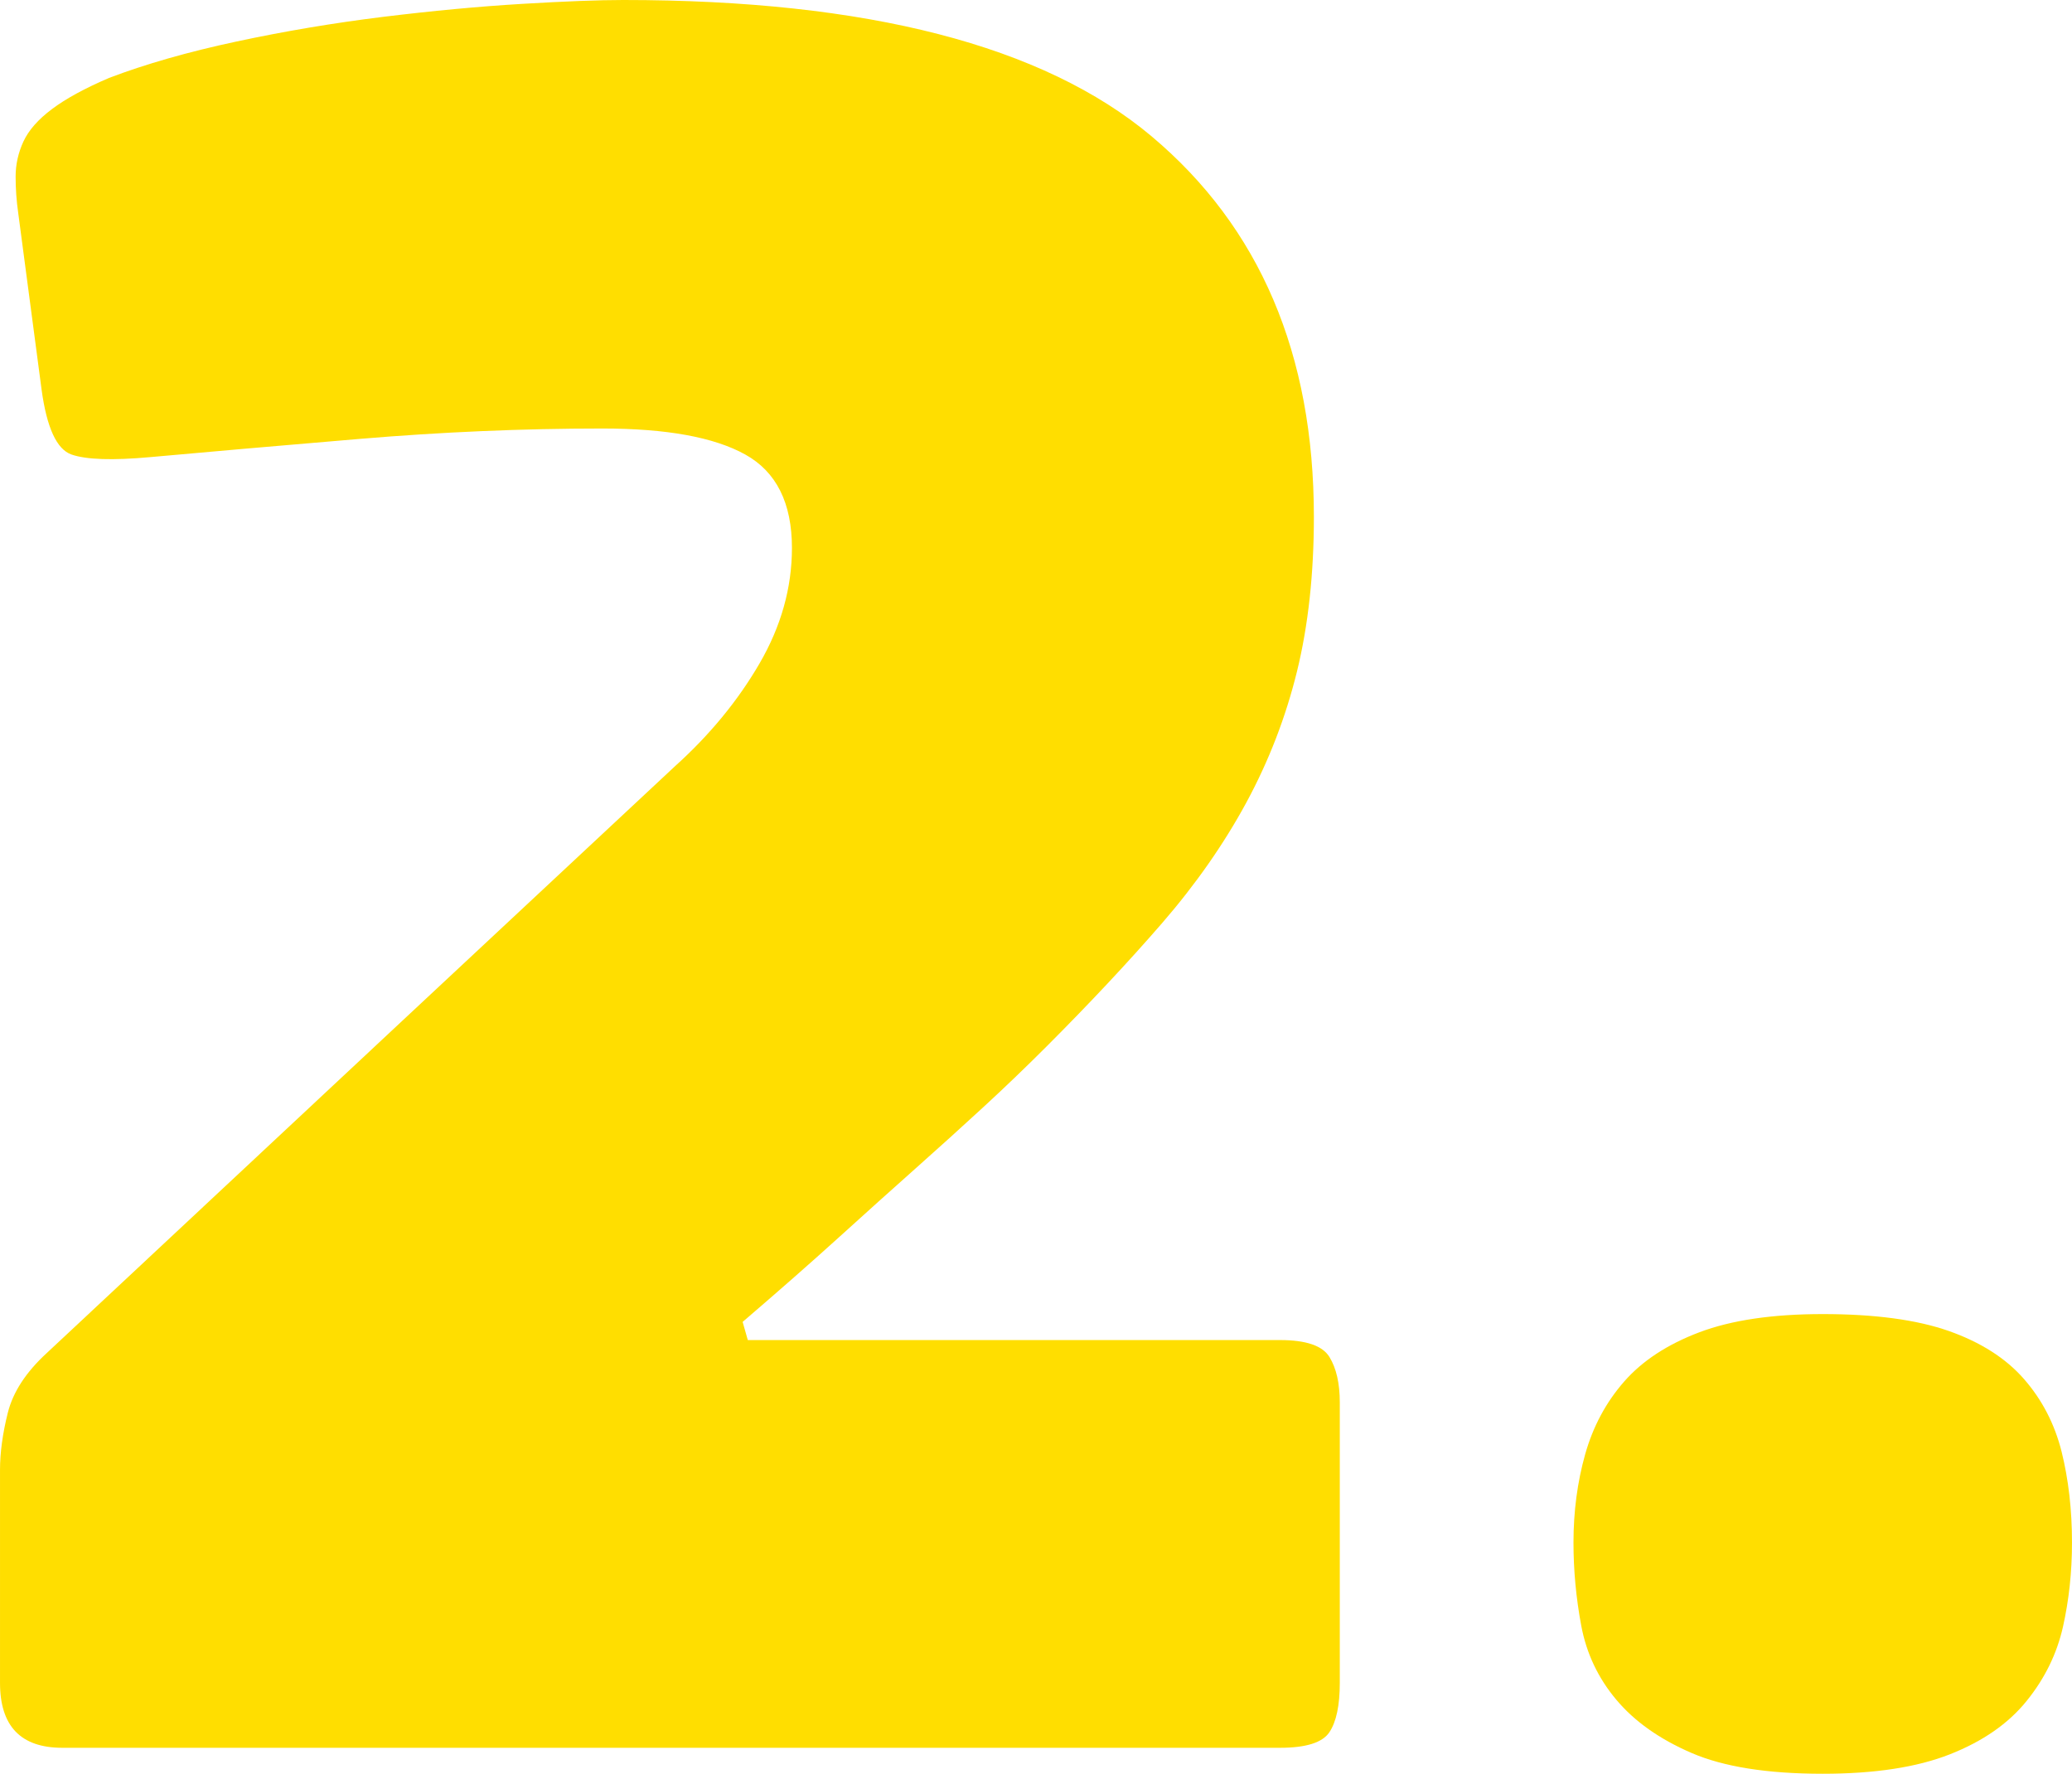
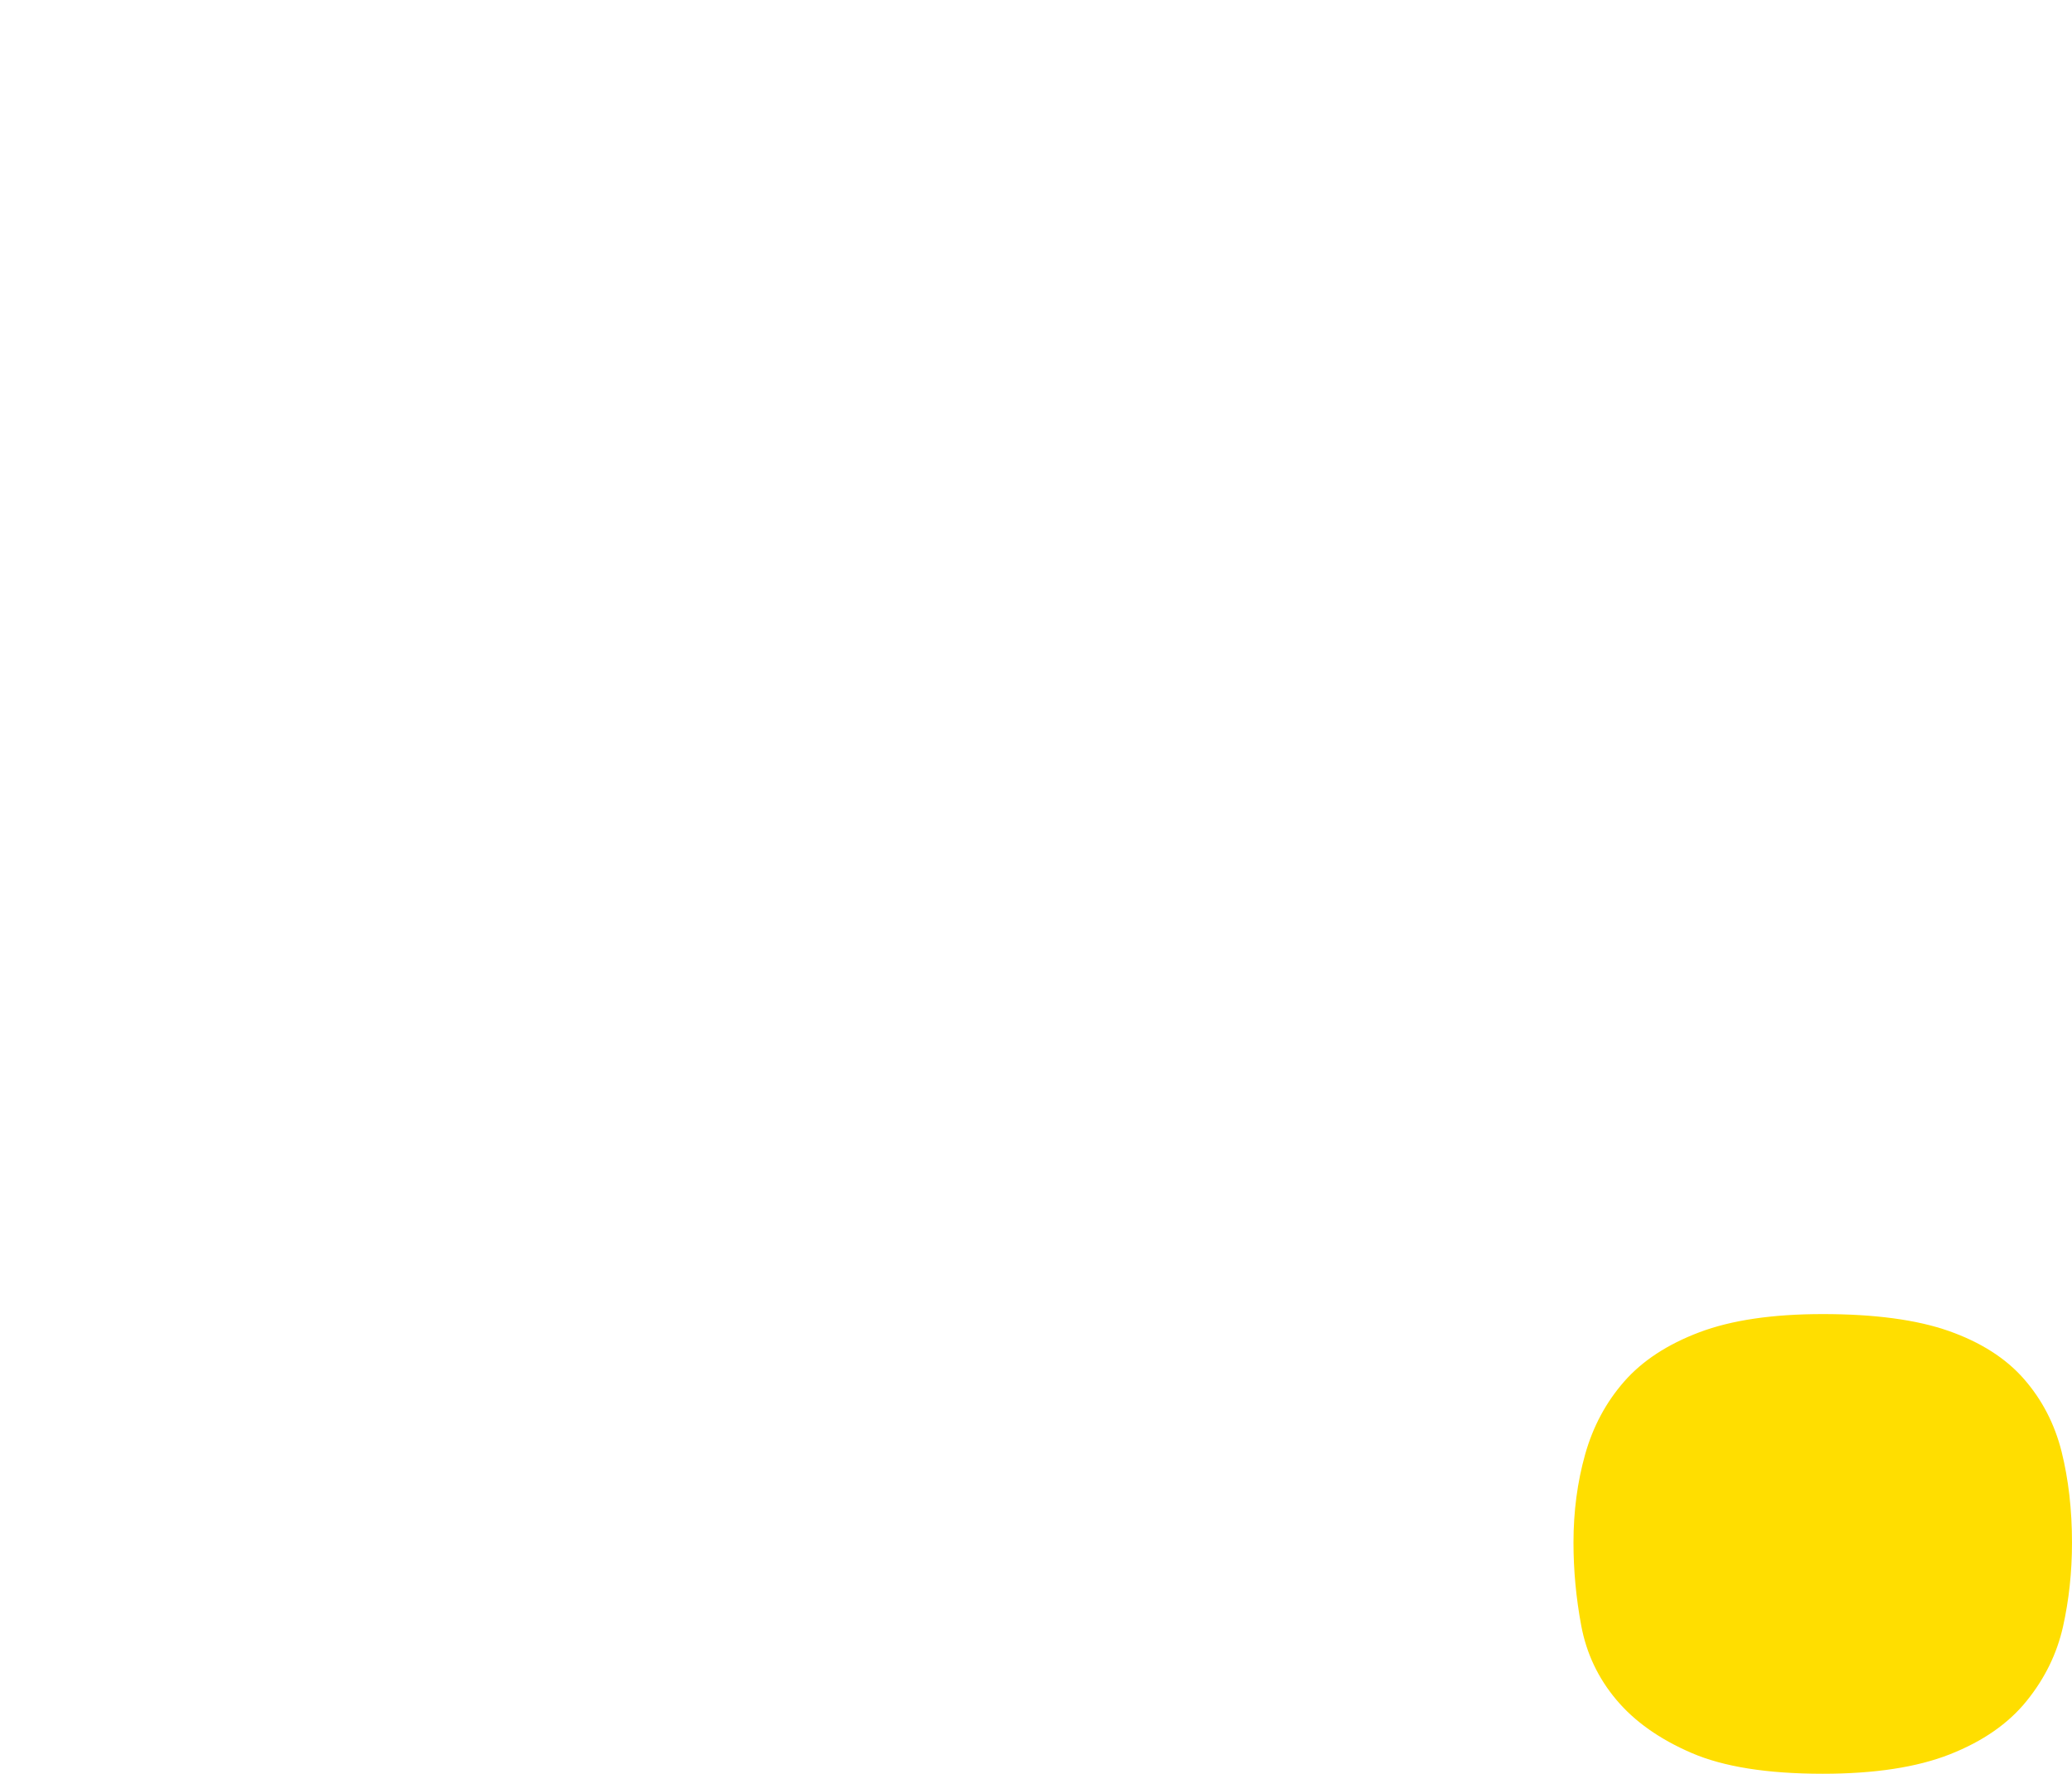
<svg xmlns="http://www.w3.org/2000/svg" xmlns:ns1="http://www.inkscape.org/namespaces/inkscape" xmlns:ns2="http://sodipodi.sourceforge.net/DTD/sodipodi-0.dtd" width="25.729mm" height="22.021mm" viewBox="0 0 91.165 78.027" id="svg5399" version="1.1" ns1:version="0.91 r13725" ns2:docname="step-2-gelb.svg">
  <defs id="defs5401" />
  <ns2:namedview id="base" pagecolor="#ffffff" bordercolor="#666666" borderopacity="1.0" ns1:pageopacity="0.0" ns1:pageshadow="2" ns1:zoom="0.35" ns1:cx="-170.84608" ns1:cy="-726.70078" ns1:document-units="px" ns1:current-layer="layer1" showgrid="false" fit-margin-top="0" fit-margin-left="0" fit-margin-right="0" fit-margin-bottom="0" ns1:window-width="1920" ns1:window-height="999" ns1:window-x="0" ns1:window-y="27" ns1:window-maximized="1" />
  <g ns1:label="Ebene 1" ns1:groupmode="layer" id="layer1" transform="translate(825.582,260.937)">
    <g transform="translate(-986.226,-659.838)" id="g173" style="fill:#ffde00;fill-opacity:1">
      <g id="g175" style="fill:#ffde00;fill-opacity:1">
-         <path style="fill:#ffde00;fill-opacity:1" ns1:connector-curvature="0" d="m 193.546,457.85 23.419,0 c 1.143,0 1.866,0.248 2.171,0.742 0.304,0.496 0.457,1.162 0.457,1.999 l 0,12.338 c 0,0.991 -0.153,1.714 -0.457,2.171 -0.305,0.457 -1.028,0.686 -2.171,0.686 l -53.579,0 c -1.828,0 -2.742,-0.951 -2.742,-2.856 l 0,-9.367 c 0,-0.761 0.114,-1.6 0.343,-2.514 0.229,-0.914 0.8,-1.788 1.714,-2.628 l 15.651,-14.623 11.995,-11.195 c 1.522,-1.371 2.76,-2.874 3.713,-4.513 0.951,-1.637 1.428,-3.331 1.428,-5.084 0,-1.979 -0.685,-3.351 -2.056,-4.112 -1.371,-0.761 -3.467,-1.143 -6.283,-1.143 -3.504,0 -7.065,0.153 -10.682,0.457 -3.618,0.306 -6.684,0.571 -9.197,0.8 -1.676,0.153 -2.838,0.114 -3.484,-0.114 -0.647,-0.229 -1.085,-1.18 -1.313,-2.856 l -1.028,-7.769 c -0.076,-0.531 -0.114,-1.065 -0.114,-1.599 0,-0.532 0.114,-1.046 0.343,-1.543 0.229,-0.494 0.646,-0.971 1.257,-1.428 0.608,-0.457 1.446,-0.914 2.514,-1.371 1.599,-0.608 3.465,-1.143 5.598,-1.599 2.131,-0.457 4.284,-0.818 6.455,-1.086 2.17,-0.266 4.207,-0.457 6.111,-0.571 1.903,-0.114 3.388,-0.171 4.456,-0.171 10.738,0 18.487,1.999 23.248,5.997 4.759,3.999 7.14,9.579 7.14,16.737 0,2.513 -0.248,4.78 -0.742,6.797 -0.496,2.019 -1.239,3.941 -2.228,5.77 -0.991,1.828 -2.228,3.599 -3.713,5.312 -1.485,1.713 -3.182,3.523 -5.084,5.426 -0.914,0.914 -1.848,1.811 -2.799,2.685 -0.953,0.877 -1.942,1.771 -2.971,2.686 -1.028,0.913 -2.152,1.924 -3.37,3.027 -1.219,1.104 -2.627,2.342 -4.227,3.713 l 0.227,0.799 z" id="path177" />
        <path style="fill:#ffde00;fill-opacity:1" ns1:connector-curvature="0" d="m 251.809,466.76 c 0,1.296 -0.134,2.533 -0.399,3.713 -0.268,1.182 -0.8,2.268 -1.6,3.256 -0.8,0.991 -1.924,1.771 -3.37,2.342 -1.447,0.571 -3.312,0.857 -5.598,0.857 -2.438,0 -4.361,-0.306 -5.77,-0.914 -1.41,-0.608 -2.513,-1.389 -3.312,-2.342 -0.8,-0.951 -1.314,-2.037 -1.543,-3.256 -0.228,-1.218 -0.342,-2.437 -0.342,-3.656 0,-1.371 0.171,-2.665 0.514,-3.884 0.343,-1.218 0.914,-2.285 1.714,-3.199 0.8,-0.914 1.902,-1.637 3.312,-2.17 1.408,-0.532 3.217,-0.8 5.427,-0.8 2.285,0 4.131,0.248 5.541,0.742 1.408,0.496 2.513,1.199 3.312,2.113 0.799,0.914 1.352,1.981 1.657,3.199 0.303,1.219 0.457,2.553 0.457,3.999 z" id="path179" />
      </g>
    </g>
  </g>
</svg>